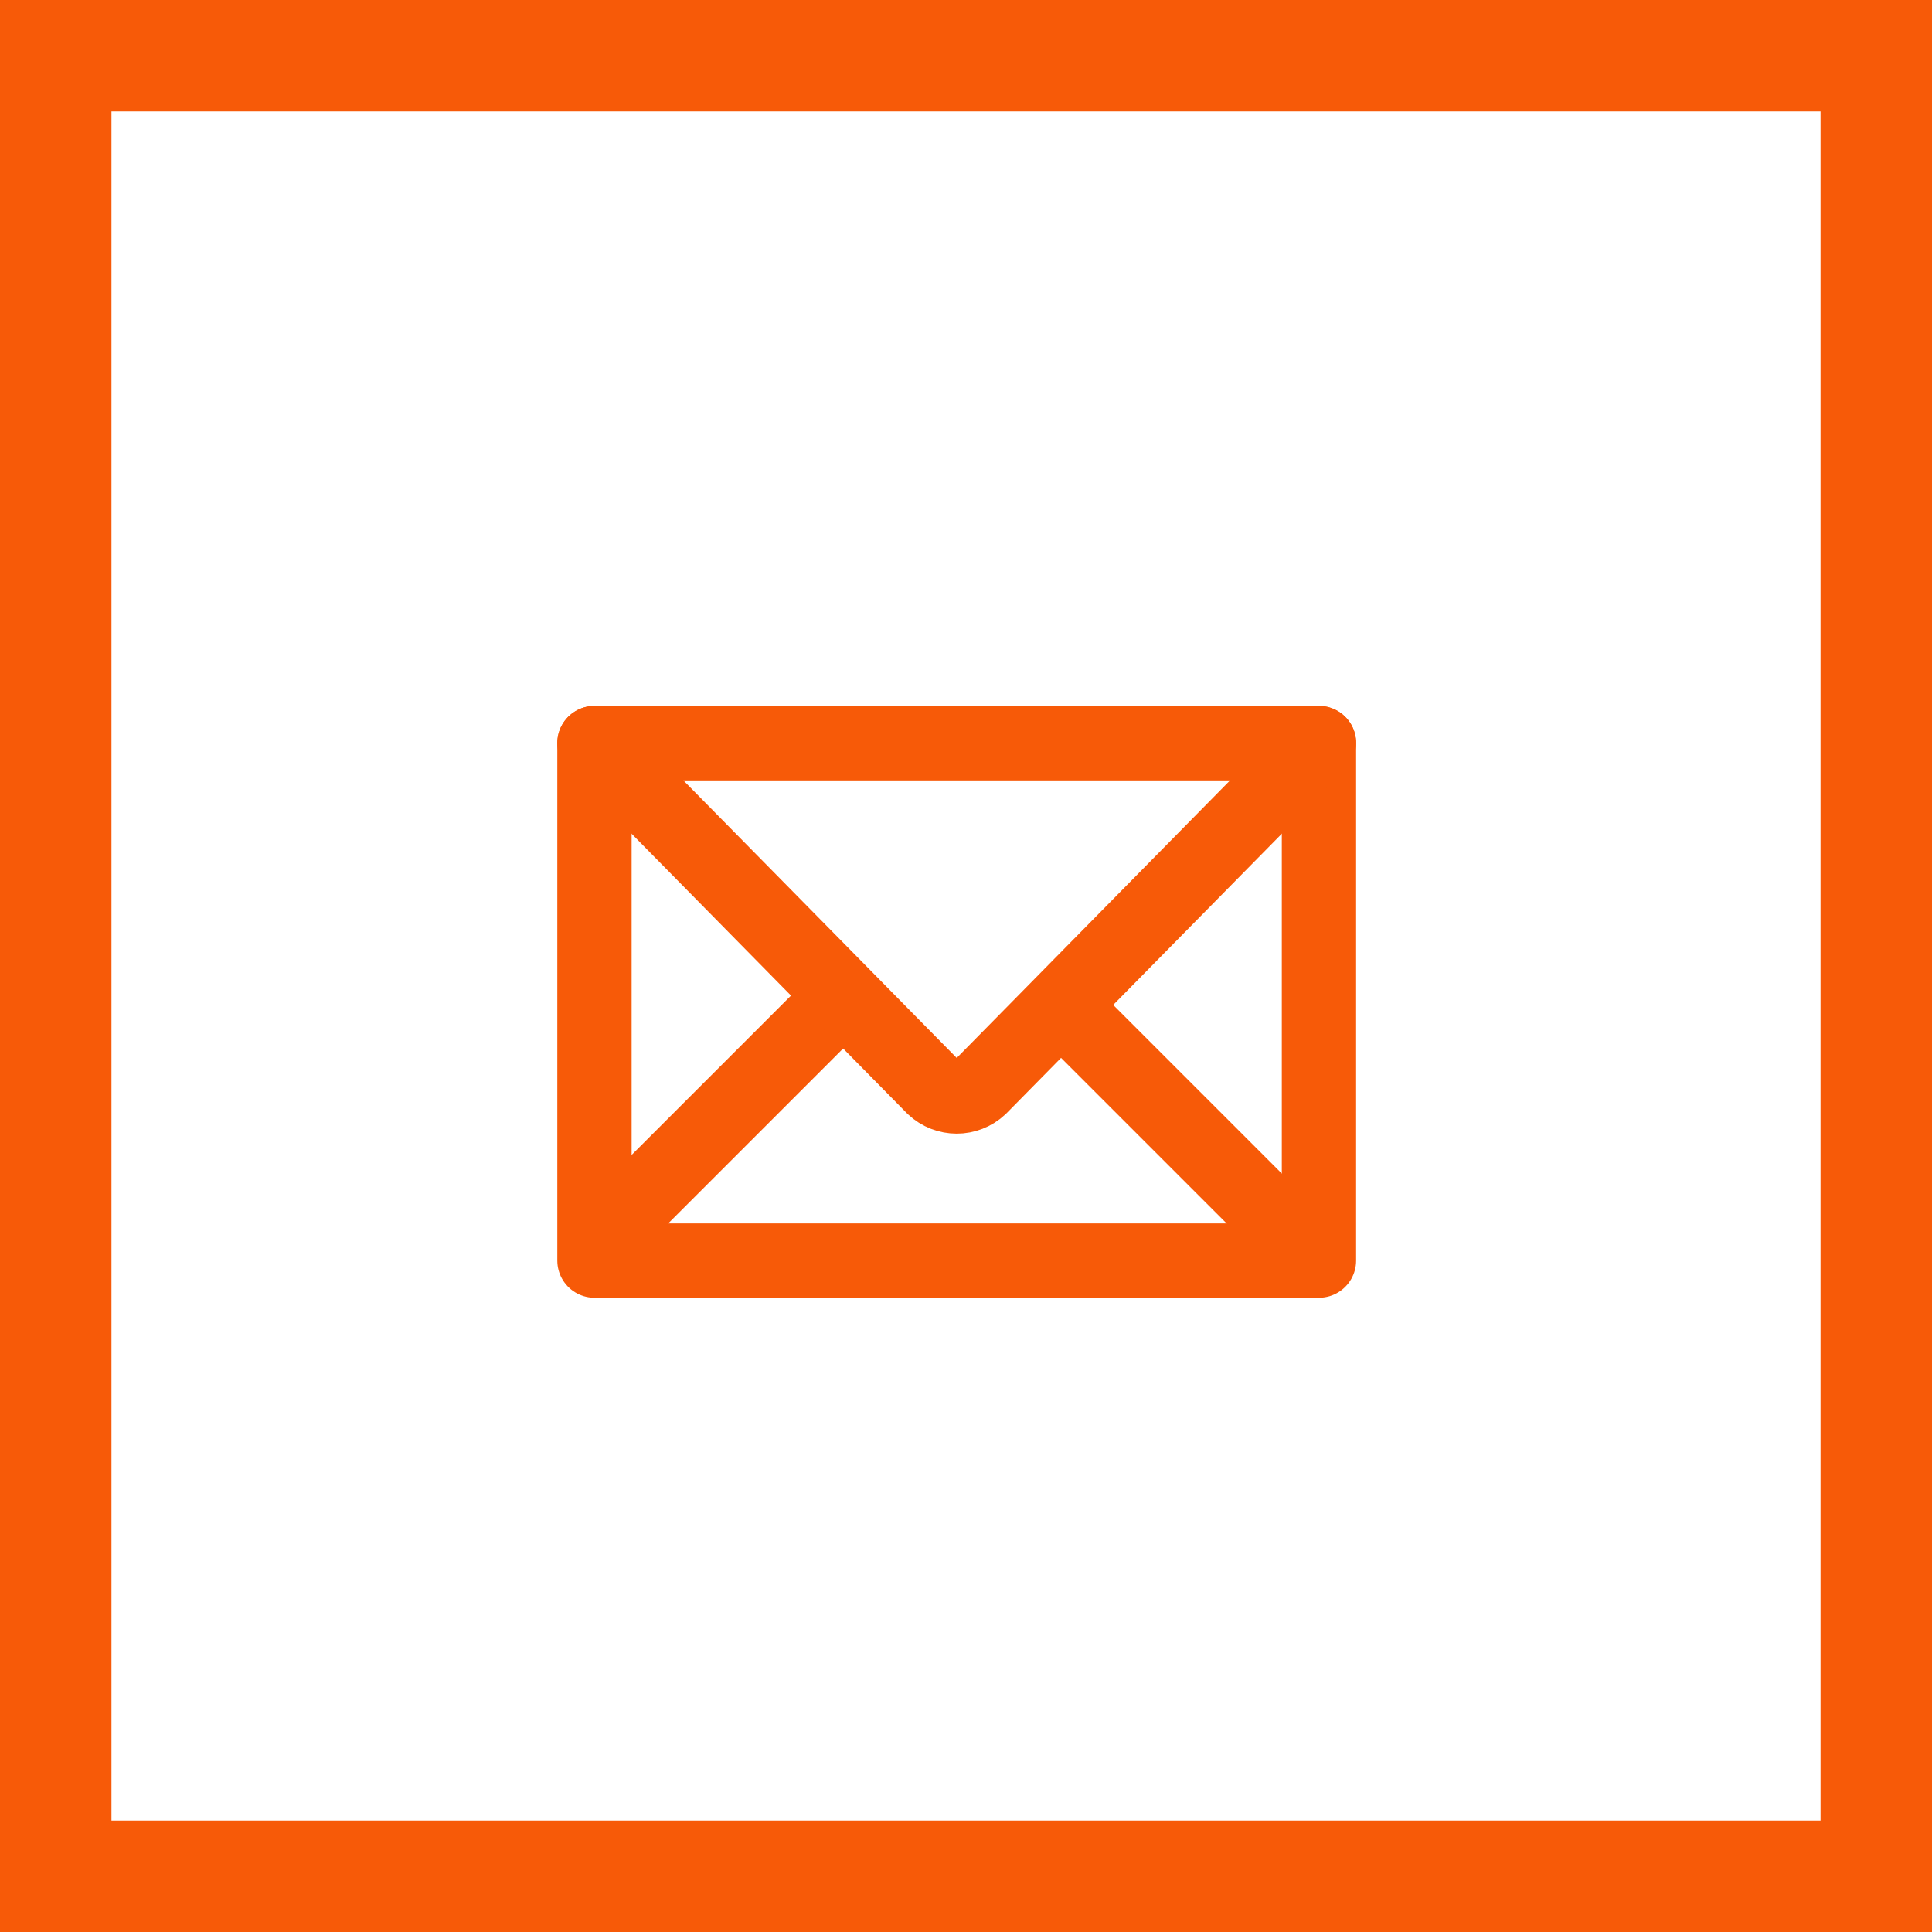
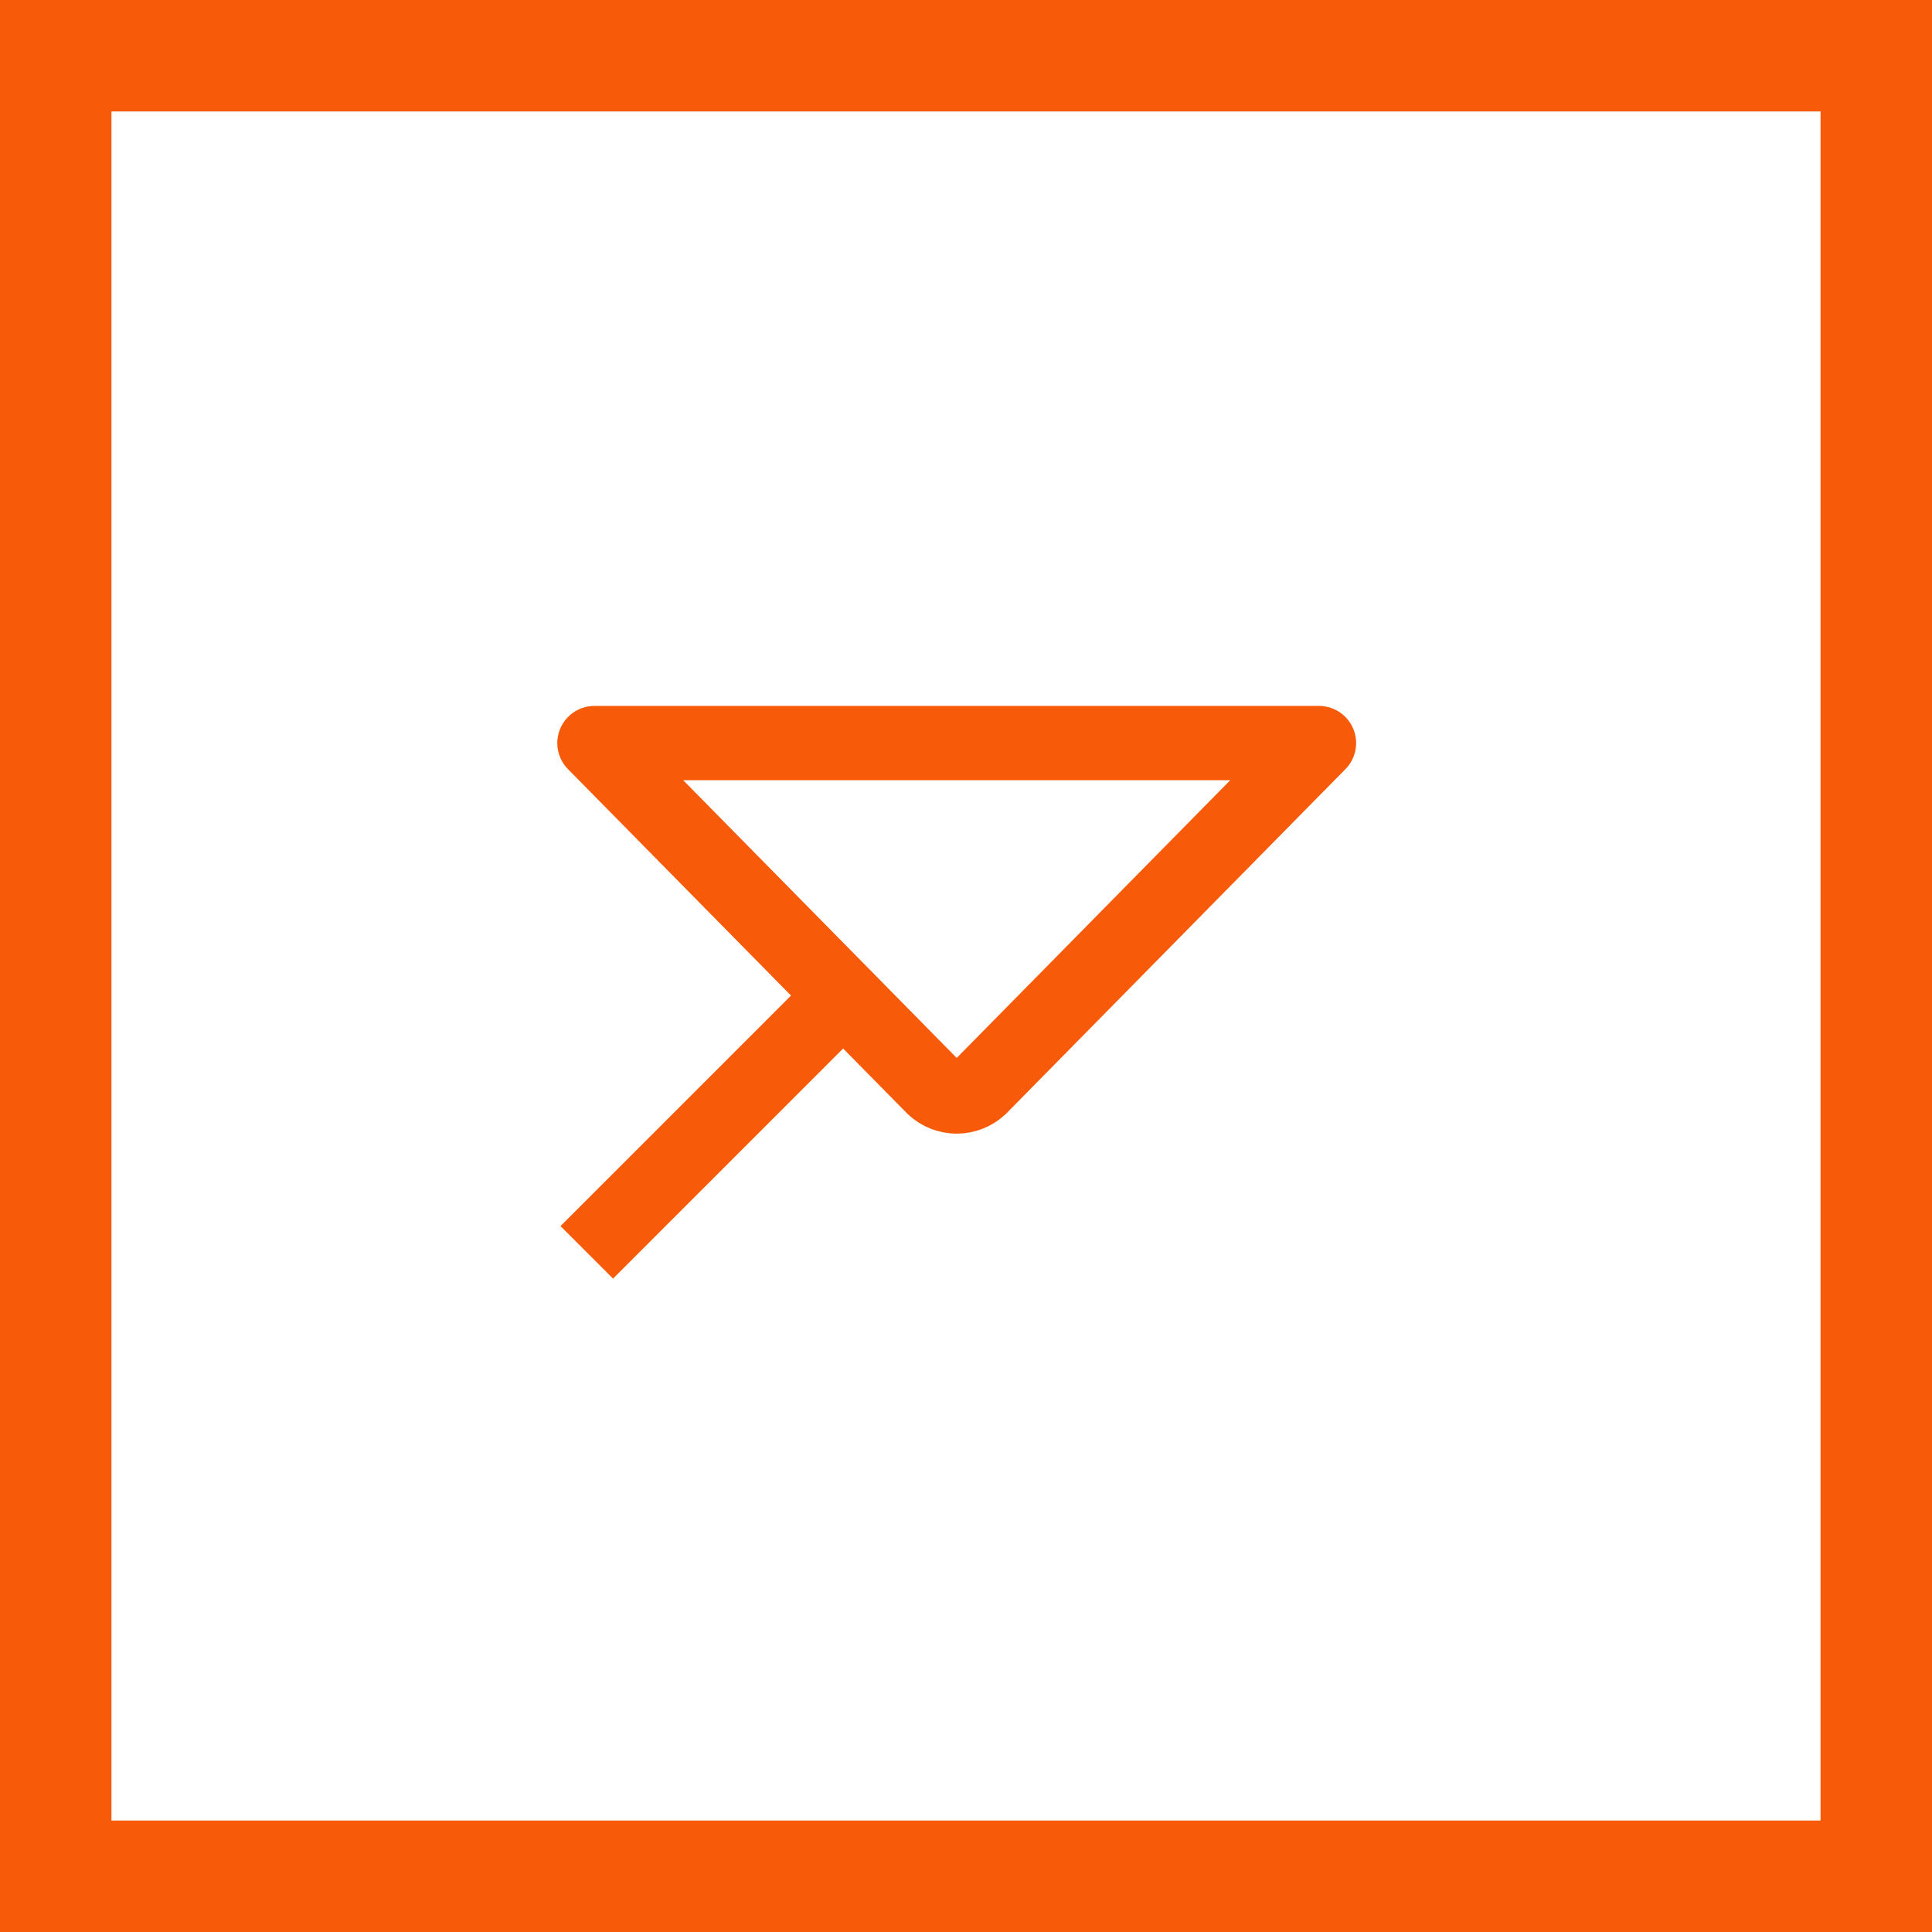
<svg xmlns="http://www.w3.org/2000/svg" width="52px" height="52px" viewBox="0 0 52 52">
  <title>		Mail	</title>
  <desc>		Created with Sketch.	</desc>
  <defs>	</defs>
  <g id="Homepage" stroke="none" stroke-width="1" fill="none" fill-rule="evenodd">
    <g id="01-Homepage" transform="translate(-1276, -45)">
      <g id="Hero" transform="translate(0, 1)">
        <g id="Mail" transform="translate(1276, 44)">
          <path d="M0,0 L52,0 L52,52 L0,52 L0,0 Z M3,3 L49,3 L49,49 L3,49 L3,3 Z" id="Combined-Shape" fill="#f75a08">					</path>
-           <path d="M16,33.929 L35.5,33.929 L35.5,20 L16,20 L16,33.929 Z" id="Path" stroke="#f75a08" stroke-width="2" stroke-linecap="round" stroke-linejoin="round">					</path>
-           <path d="M29,27.5 L34.5,33" id="Line" stroke="#f75a08" stroke-width="2" stroke-linecap="square">					</path>
          <path d="M17,27.5 L22.5,33" id="Line" stroke="#f75a08" stroke-width="2" stroke-linecap="square" transform="translate(19.5, 30) scale(-1, 1) translate(-19.5, -30) ">					</path>
          <path d="M16,20 L25.124,29.264 C25.477,29.595 26.023,29.595 26.376,29.264 L35.5,20 L16,20 Z" id="Path" stroke="#f75a08" stroke-width="2" stroke-linecap="round" stroke-linejoin="round">					</path>
        </g>
      </g>
    </g>
  </g>
</svg>